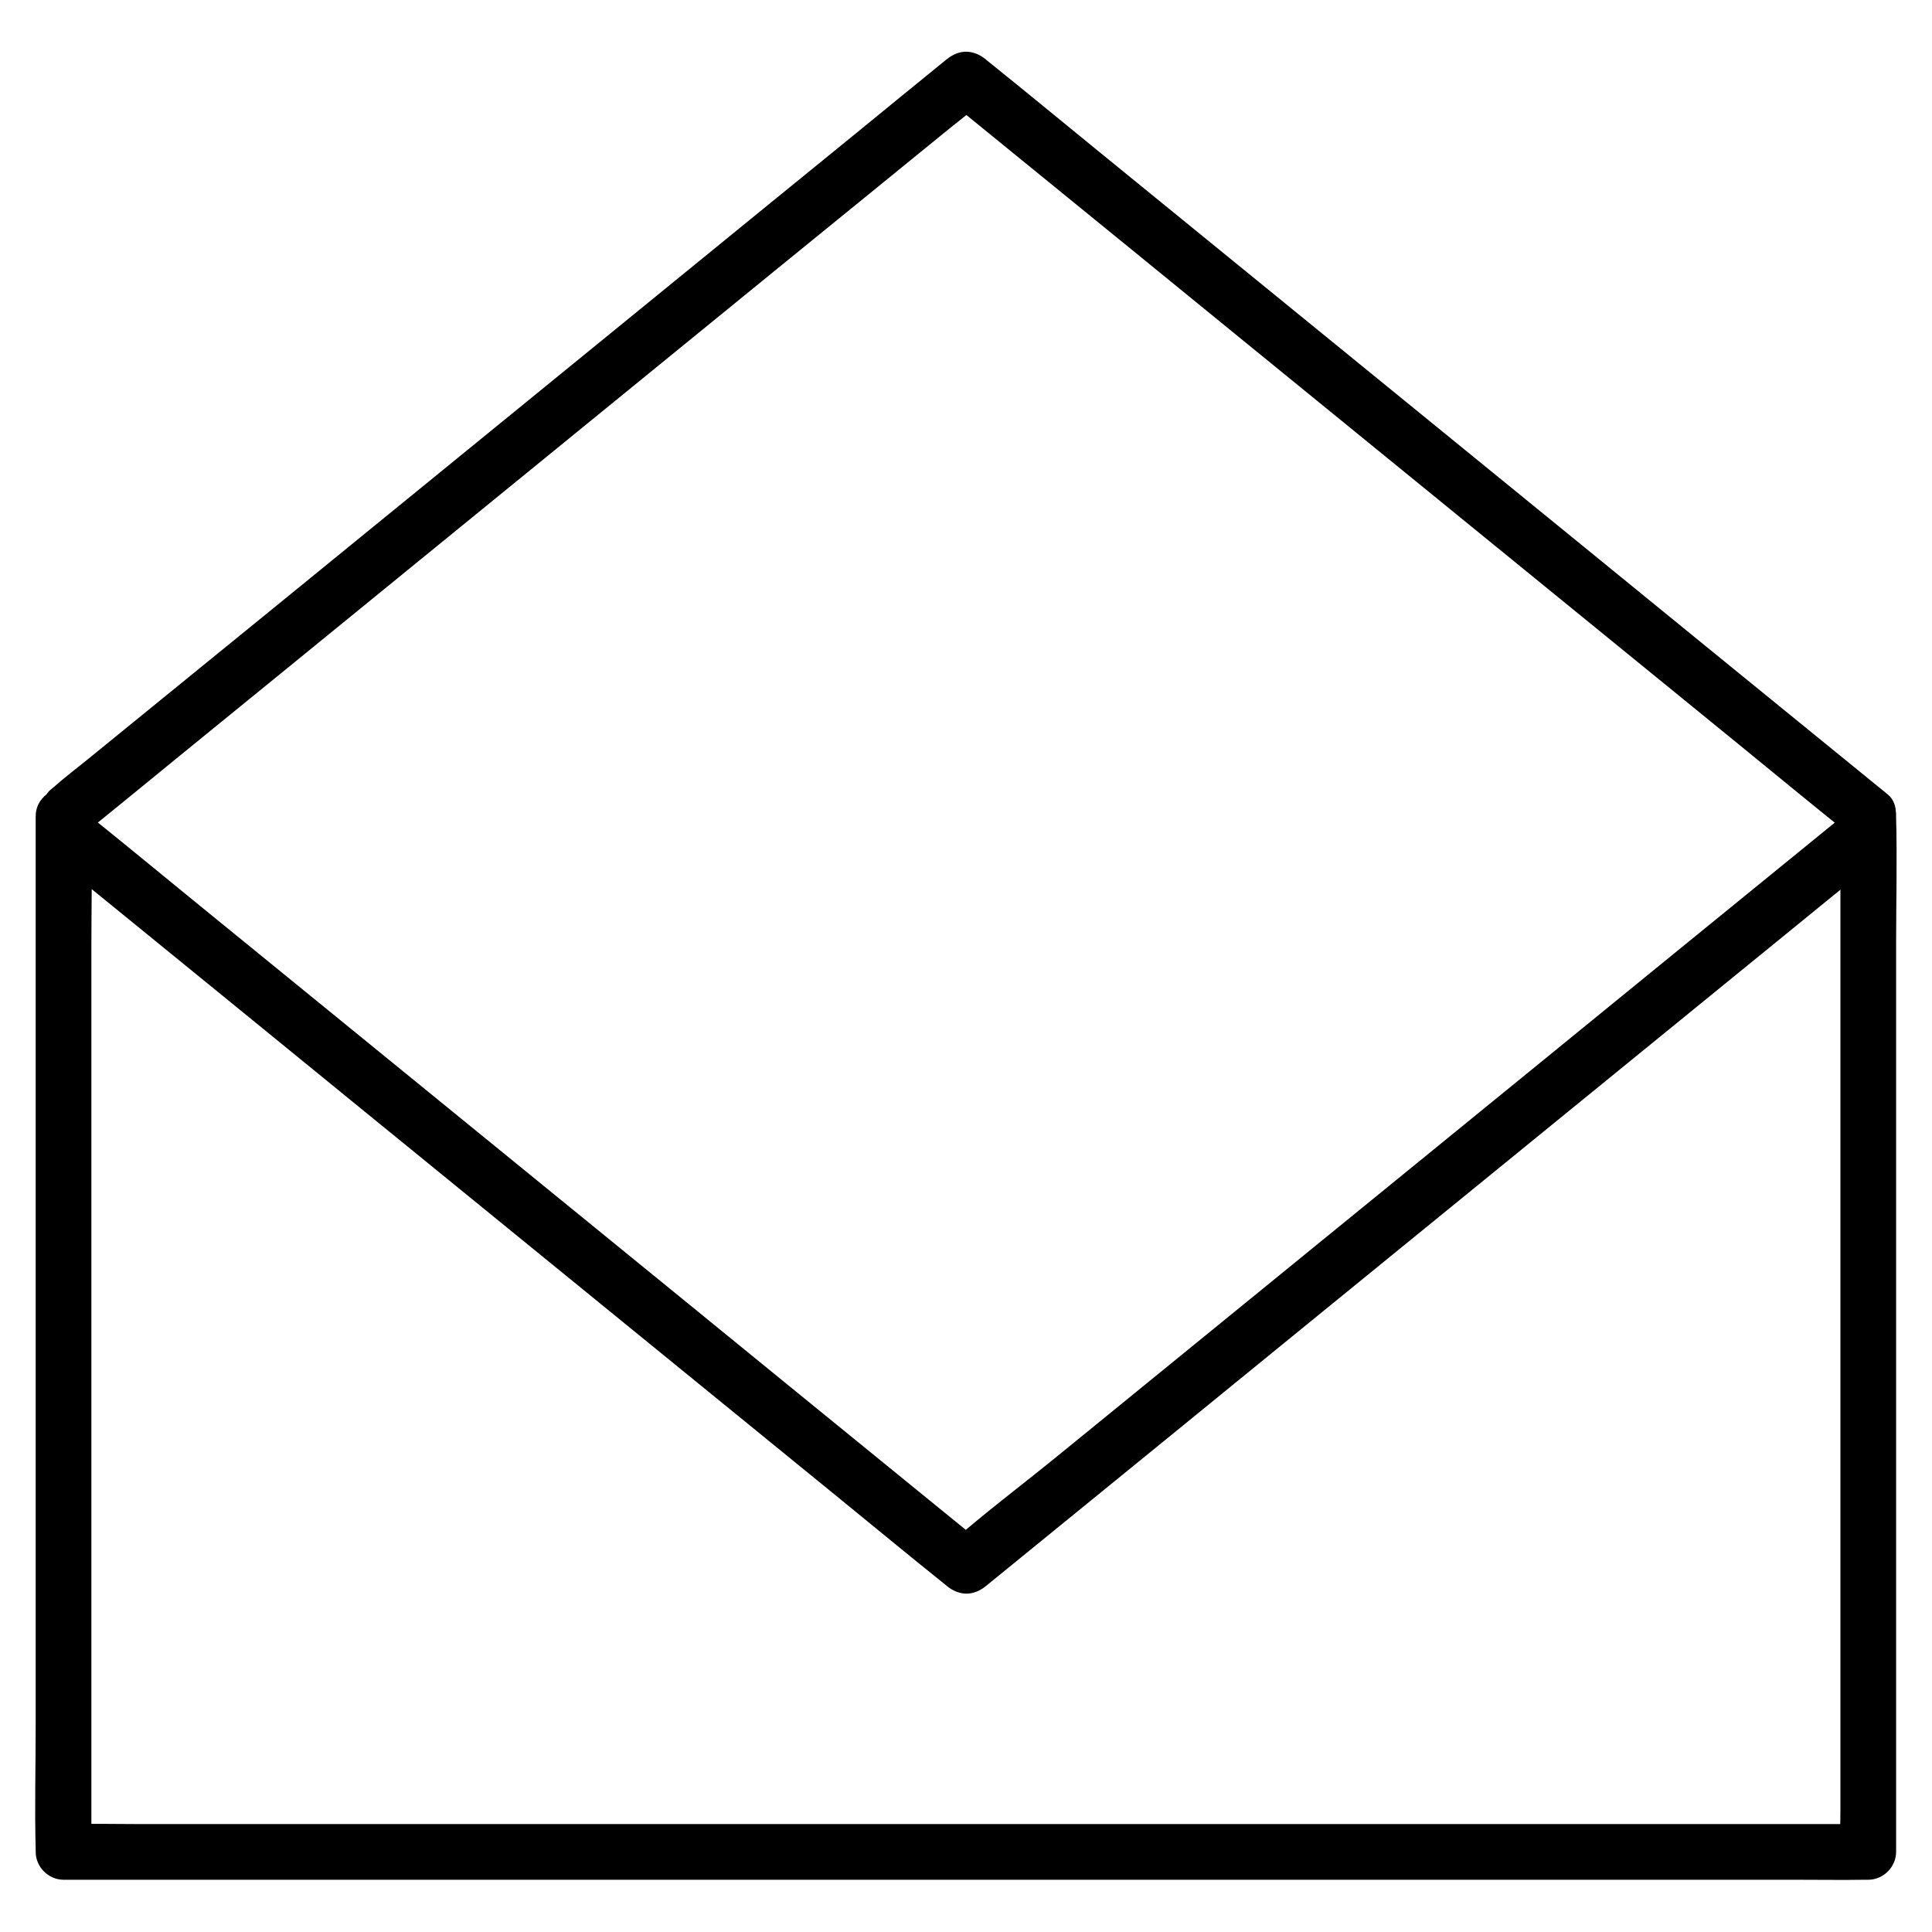
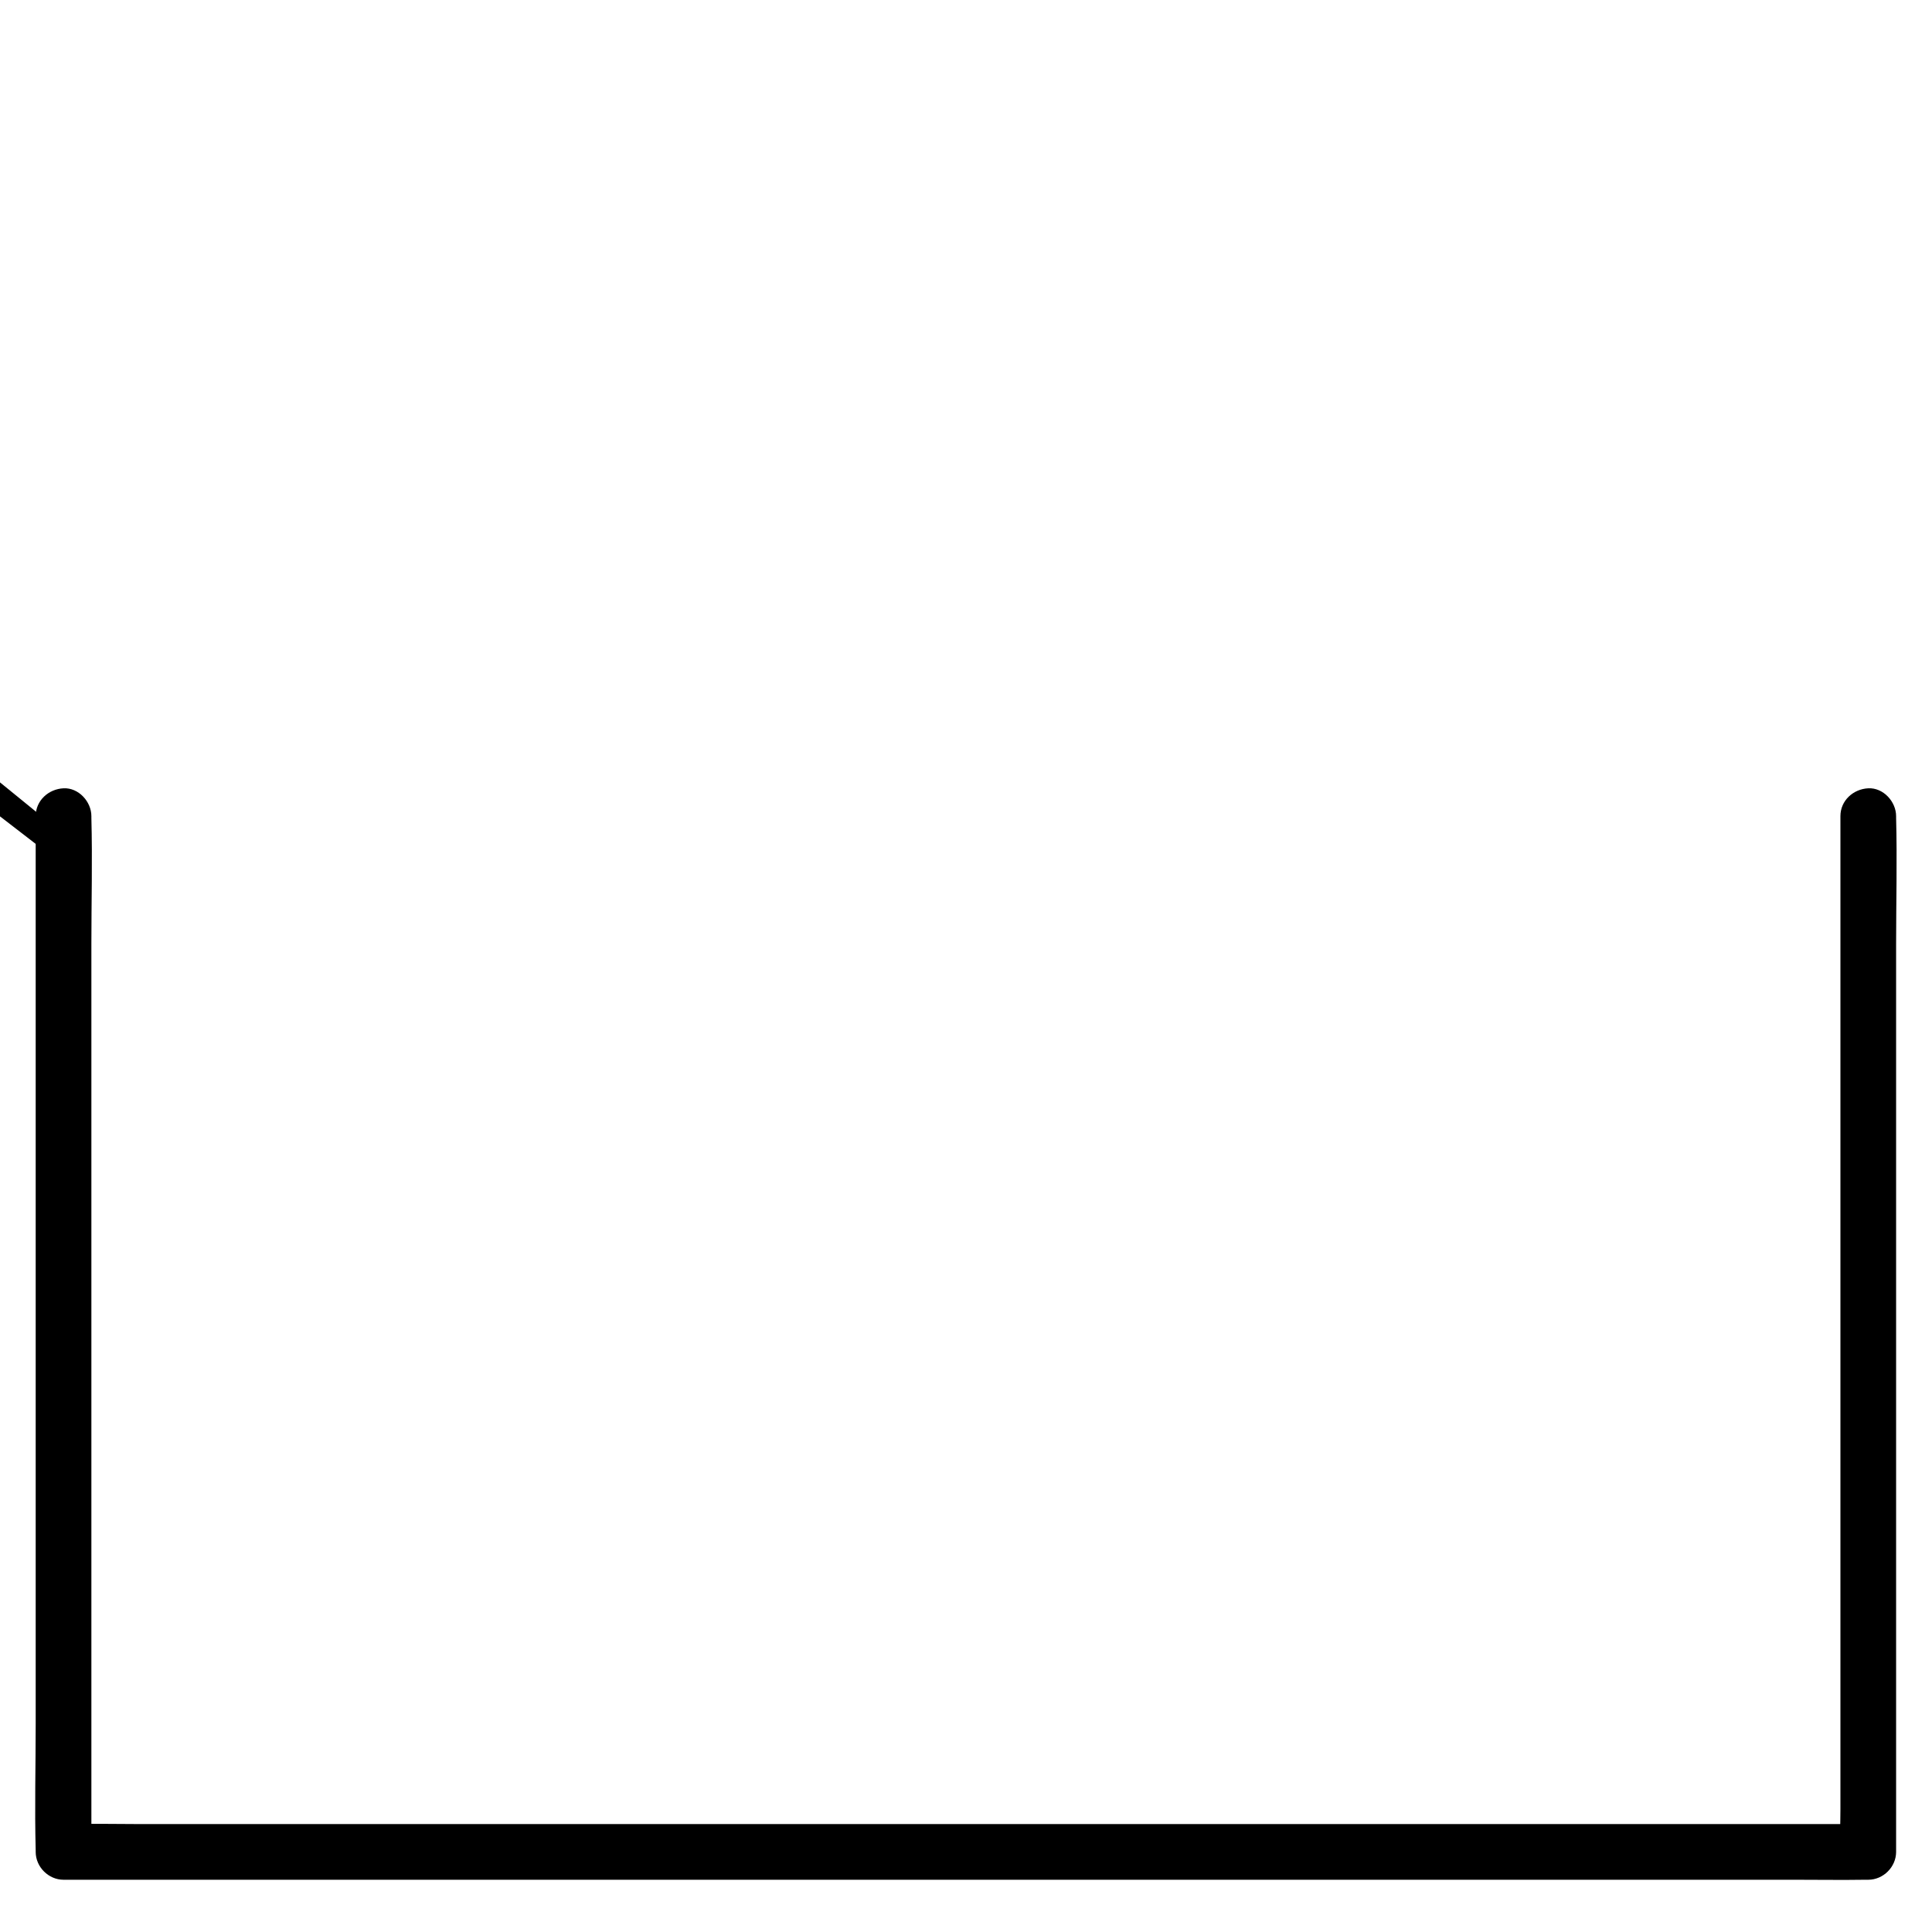
<svg xmlns="http://www.w3.org/2000/svg" fill="#000000" width="800px" height="800px" version="1.1" viewBox="144 144 512 512">
  <g>
    <path d="m631.73 360.29v27.406 65.336 79.508 68.34 22.68c0 3.543-0.195 7.184 0 10.773v0.441c2.461-2.461 4.922-4.922 7.379-7.379h-12.793-34.883-51.363-62.879-68.879-69.273-64.797-54.758-39.211c-6.199 0-12.449-0.148-18.598 0h-0.836c2.461 2.461 4.922 4.922 7.379 7.379v-27.406-65.336-79.508-68.34c0-11.121 0.297-22.289 0-33.457v-0.441c0-3.836-3.394-7.578-7.379-7.379-3.984 0.195-7.379 3.246-7.379 7.379v27.406 65.336 79.508 68.34c0 11.121-0.297 22.289 0 33.457v0.441c0 3.984 3.394 7.379 7.379 7.379h12.793 34.883 51.363 62.879 68.879 69.273 64.797 54.758 39.211c6.199 0 12.398 0.098 18.598 0h0.836c3.984 0 7.379-3.394 7.379-7.379v-27.406-65.336-79.508-68.34c0-11.121 0.297-22.289 0-33.457v-0.441c0-3.836-3.394-7.578-7.379-7.379-3.984 0.199-7.379 3.25-7.379 7.383z" />
-     <path d="m155.87 369.5c7.969 6.496 15.891 12.941 23.863 19.434 19.09 15.547 38.18 31.094 57.219 46.641 22.926 18.695 45.855 37.391 68.832 56.09 19.926 16.234 39.852 32.473 59.777 48.707 9.645 7.871 19.238 15.793 28.93 23.566 0.148 0.098 0.246 0.195 0.395 0.344 3.344 2.707 7.086 2.754 10.43 0 7.969-6.496 15.891-12.941 23.863-19.434 19.09-15.547 38.18-31.094 57.219-46.641 22.926-18.695 45.855-37.391 68.832-56.09 19.926-16.234 39.852-32.473 59.777-48.707 6.543-5.363 13.137-10.676 19.68-16.039 3.102-2.508 6.297-4.922 9.25-7.578 0.148-0.098 0.246-0.195 0.395-0.344 3.102-2.508 2.609-7.824 0-10.43-3.051-3.051-7.332-2.508-10.43 0-7.969 6.496-15.891 12.941-23.863 19.434-19.09 15.547-38.18 31.094-57.219 46.641-22.926 18.695-45.855 37.391-68.832 56.09-19.926 16.234-39.852 32.473-59.777 48.707-9.594 7.824-19.68 15.352-28.93 23.566-0.148 0.098-0.246 0.195-0.395 0.344h10.43c-7.969-6.496-15.891-12.941-23.863-19.434-19.09-15.547-38.18-31.094-57.219-46.641-22.926-18.695-45.855-37.391-68.832-56.09-19.926-16.234-39.852-32.473-59.777-48.707-9.645-7.871-19.238-15.793-28.93-23.566-0.148-0.098-0.246-0.195-0.395-0.344-3.102-2.508-7.43-3-10.43 0-2.609 2.656-3.148 7.969 0 10.48z" />
-     <path d="m167.97 363.59c7.922-6.445 15.844-12.891 23.762-19.387 18.895-15.398 37.785-30.75 56.629-46.148 22.828-18.598 45.656-37.195 68.438-55.793 19.73-16.09 39.457-32.176 59.188-48.215 6.543-5.312 13.086-10.676 19.633-15.988 3.102-2.508 6.297-4.922 9.25-7.578 0.148-0.098 0.246-0.195 0.395-0.297h-10.43c7.969 6.496 15.891 12.941 23.863 19.434 19.09 15.547 38.18 31.094 57.219 46.641 22.926 18.695 45.855 37.391 68.832 56.09 19.926 16.234 39.852 32.473 59.777 48.707 9.645 7.871 19.238 15.793 28.93 23.566 0.148 0.098 0.246 0.195 0.395 0.344 3.102 2.508 7.43 3 10.43 0 2.609-2.609 3.102-7.922 0-10.43-7.969-6.496-15.891-12.941-23.863-19.434-19.09-15.547-38.18-31.094-57.219-46.641-22.926-18.695-45.855-37.391-68.832-56.09-19.926-16.234-39.852-32.473-59.777-48.707-9.645-7.871-19.238-15.793-28.93-23.566-0.148-0.098-0.246-0.195-0.395-0.344-3.344-2.707-7.086-2.754-10.43 0-7.922 6.445-15.844 12.891-23.762 19.387-18.895 15.398-37.785 30.75-56.629 46.148-22.828 18.598-45.656 37.195-68.438 55.793-19.73 16.09-39.457 32.176-59.188 48.215-6.543 5.312-13.086 10.676-19.633 15.988-3.102 2.508-6.297 4.922-9.25 7.578-0.148 0.098-0.246 0.195-0.395 0.297-3.102 2.508-2.609 7.824 0 10.43 3.051 3.102 7.332 2.559 10.43 0z" />
+     <path d="m155.87 369.5h10.43c-7.969-6.496-15.891-12.941-23.863-19.434-19.09-15.547-38.18-31.094-57.219-46.641-22.926-18.695-45.855-37.391-68.832-56.09-19.926-16.234-39.852-32.473-59.777-48.707-9.645-7.871-19.238-15.793-28.93-23.566-0.148-0.098-0.246-0.195-0.395-0.344-3.102-2.508-7.43-3-10.43 0-2.609 2.656-3.148 7.969 0 10.48z" />
  </g>
</svg>